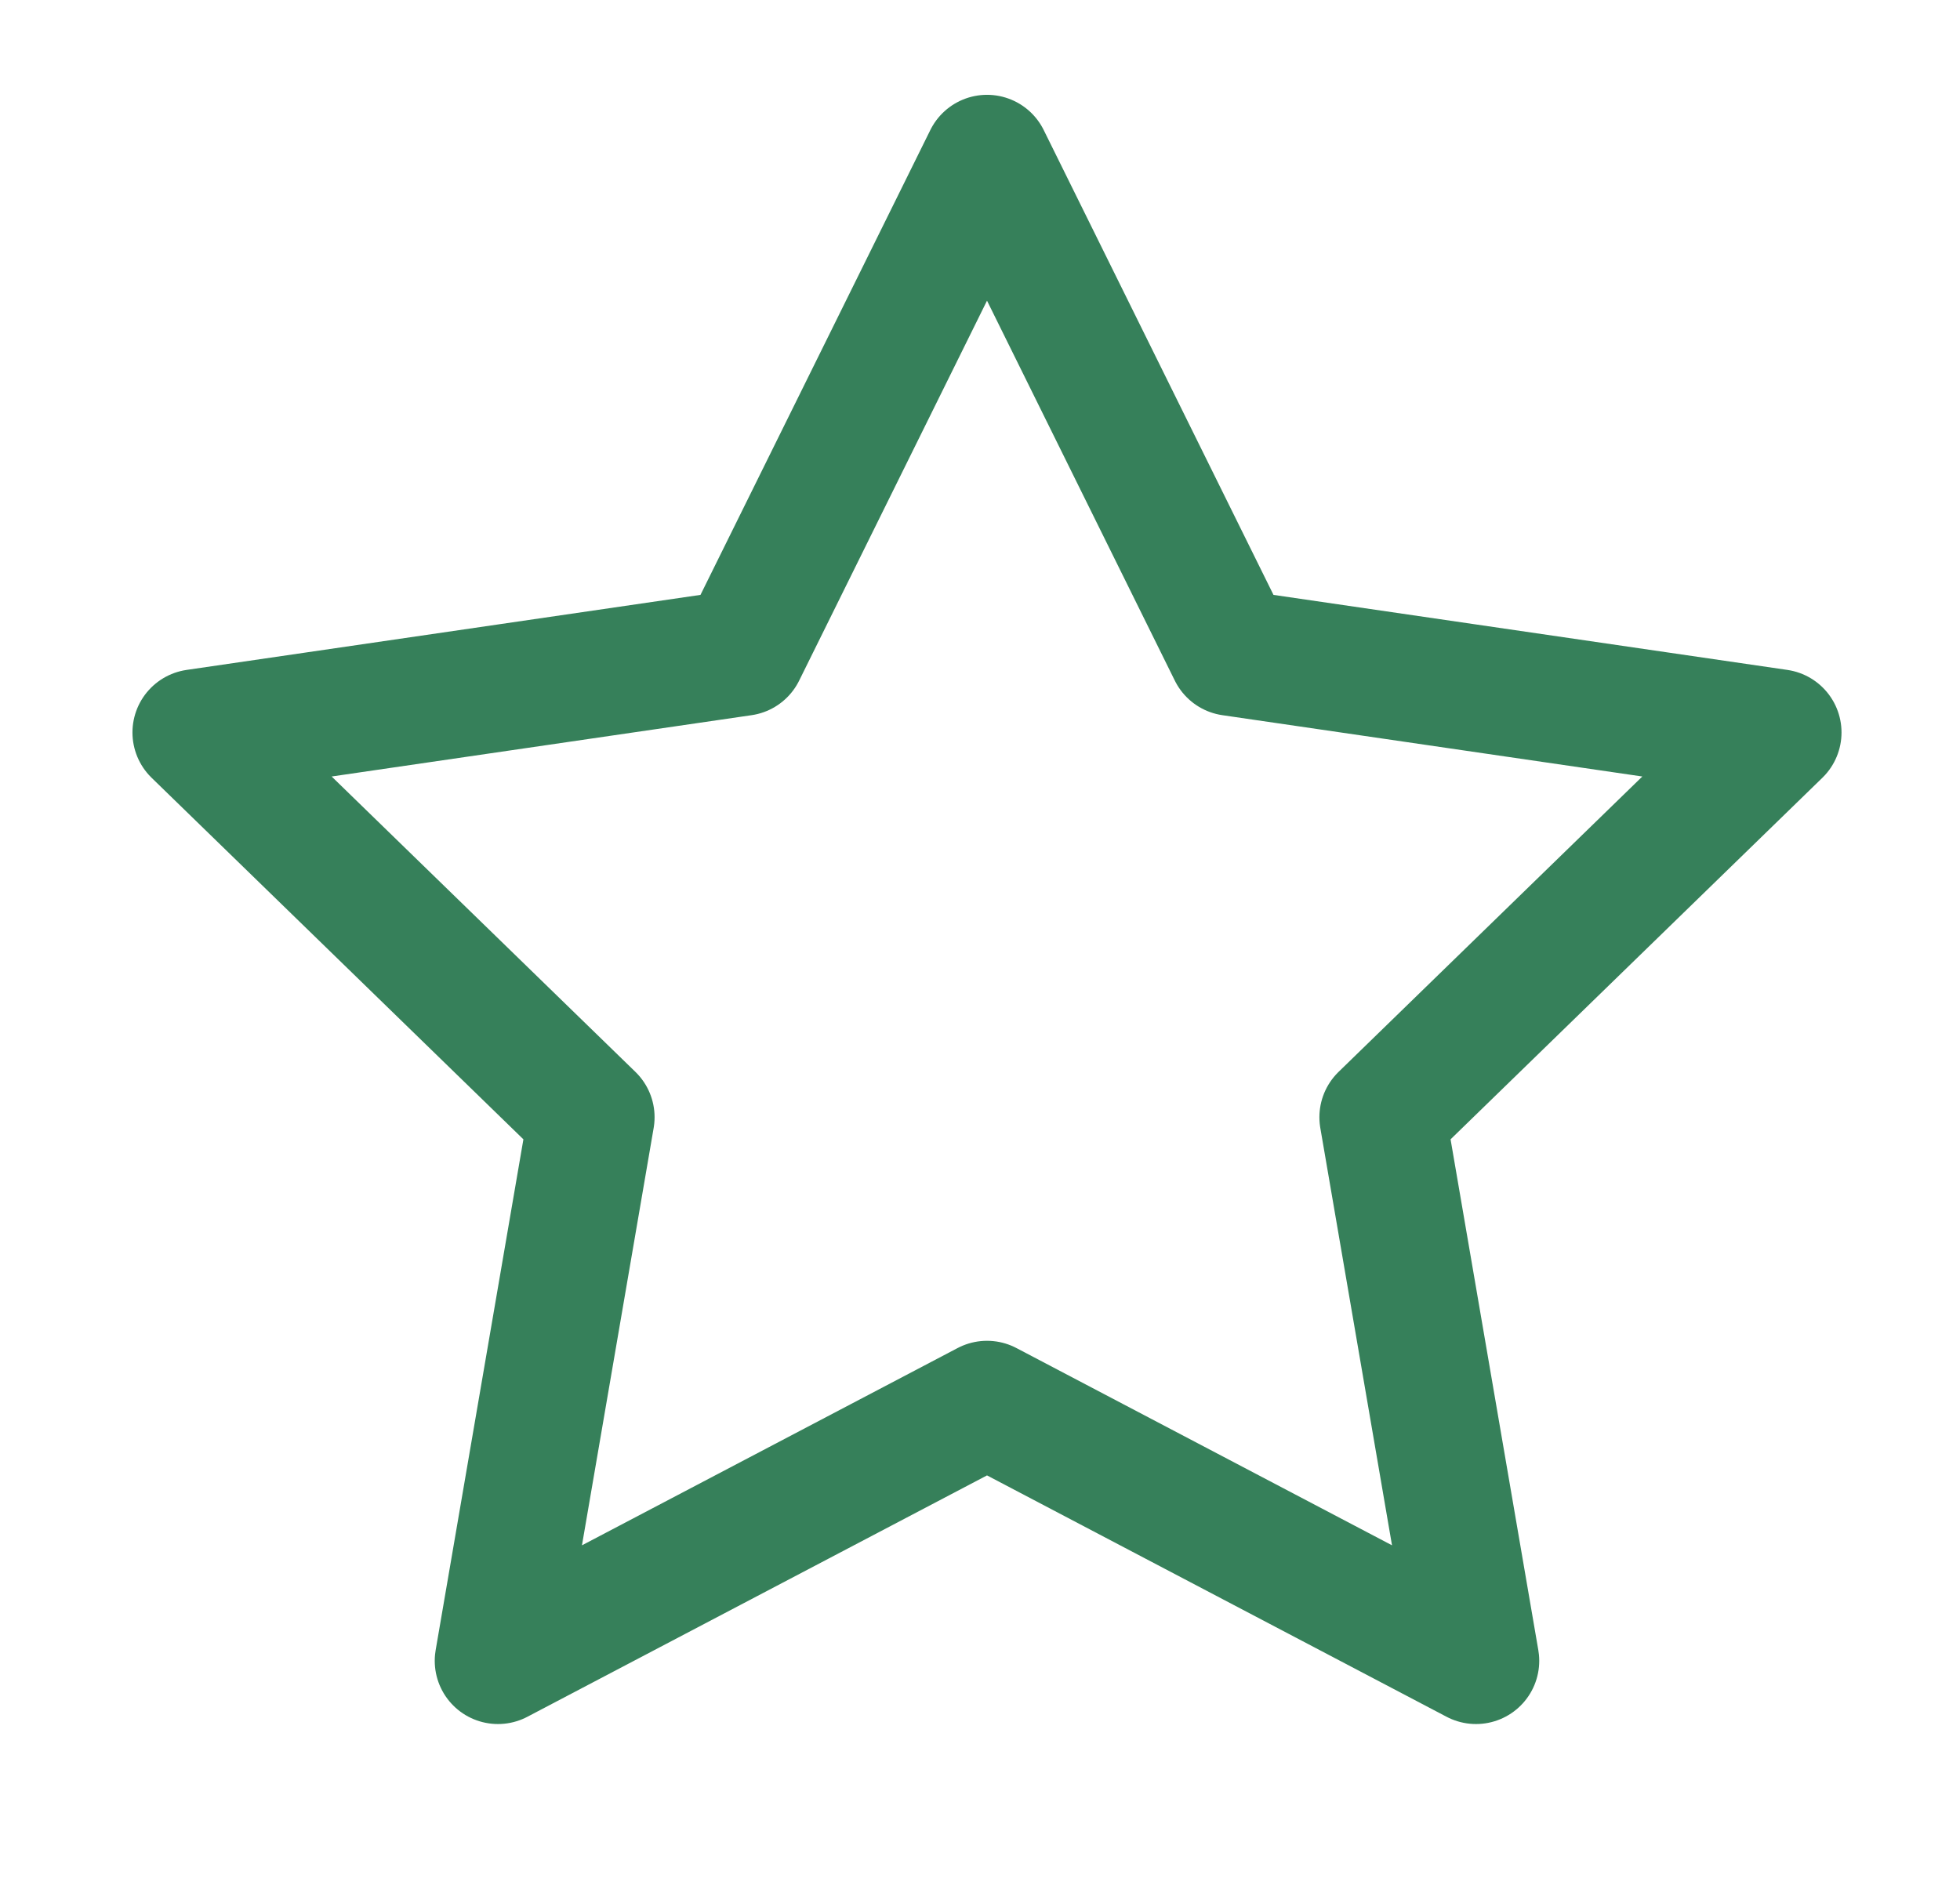
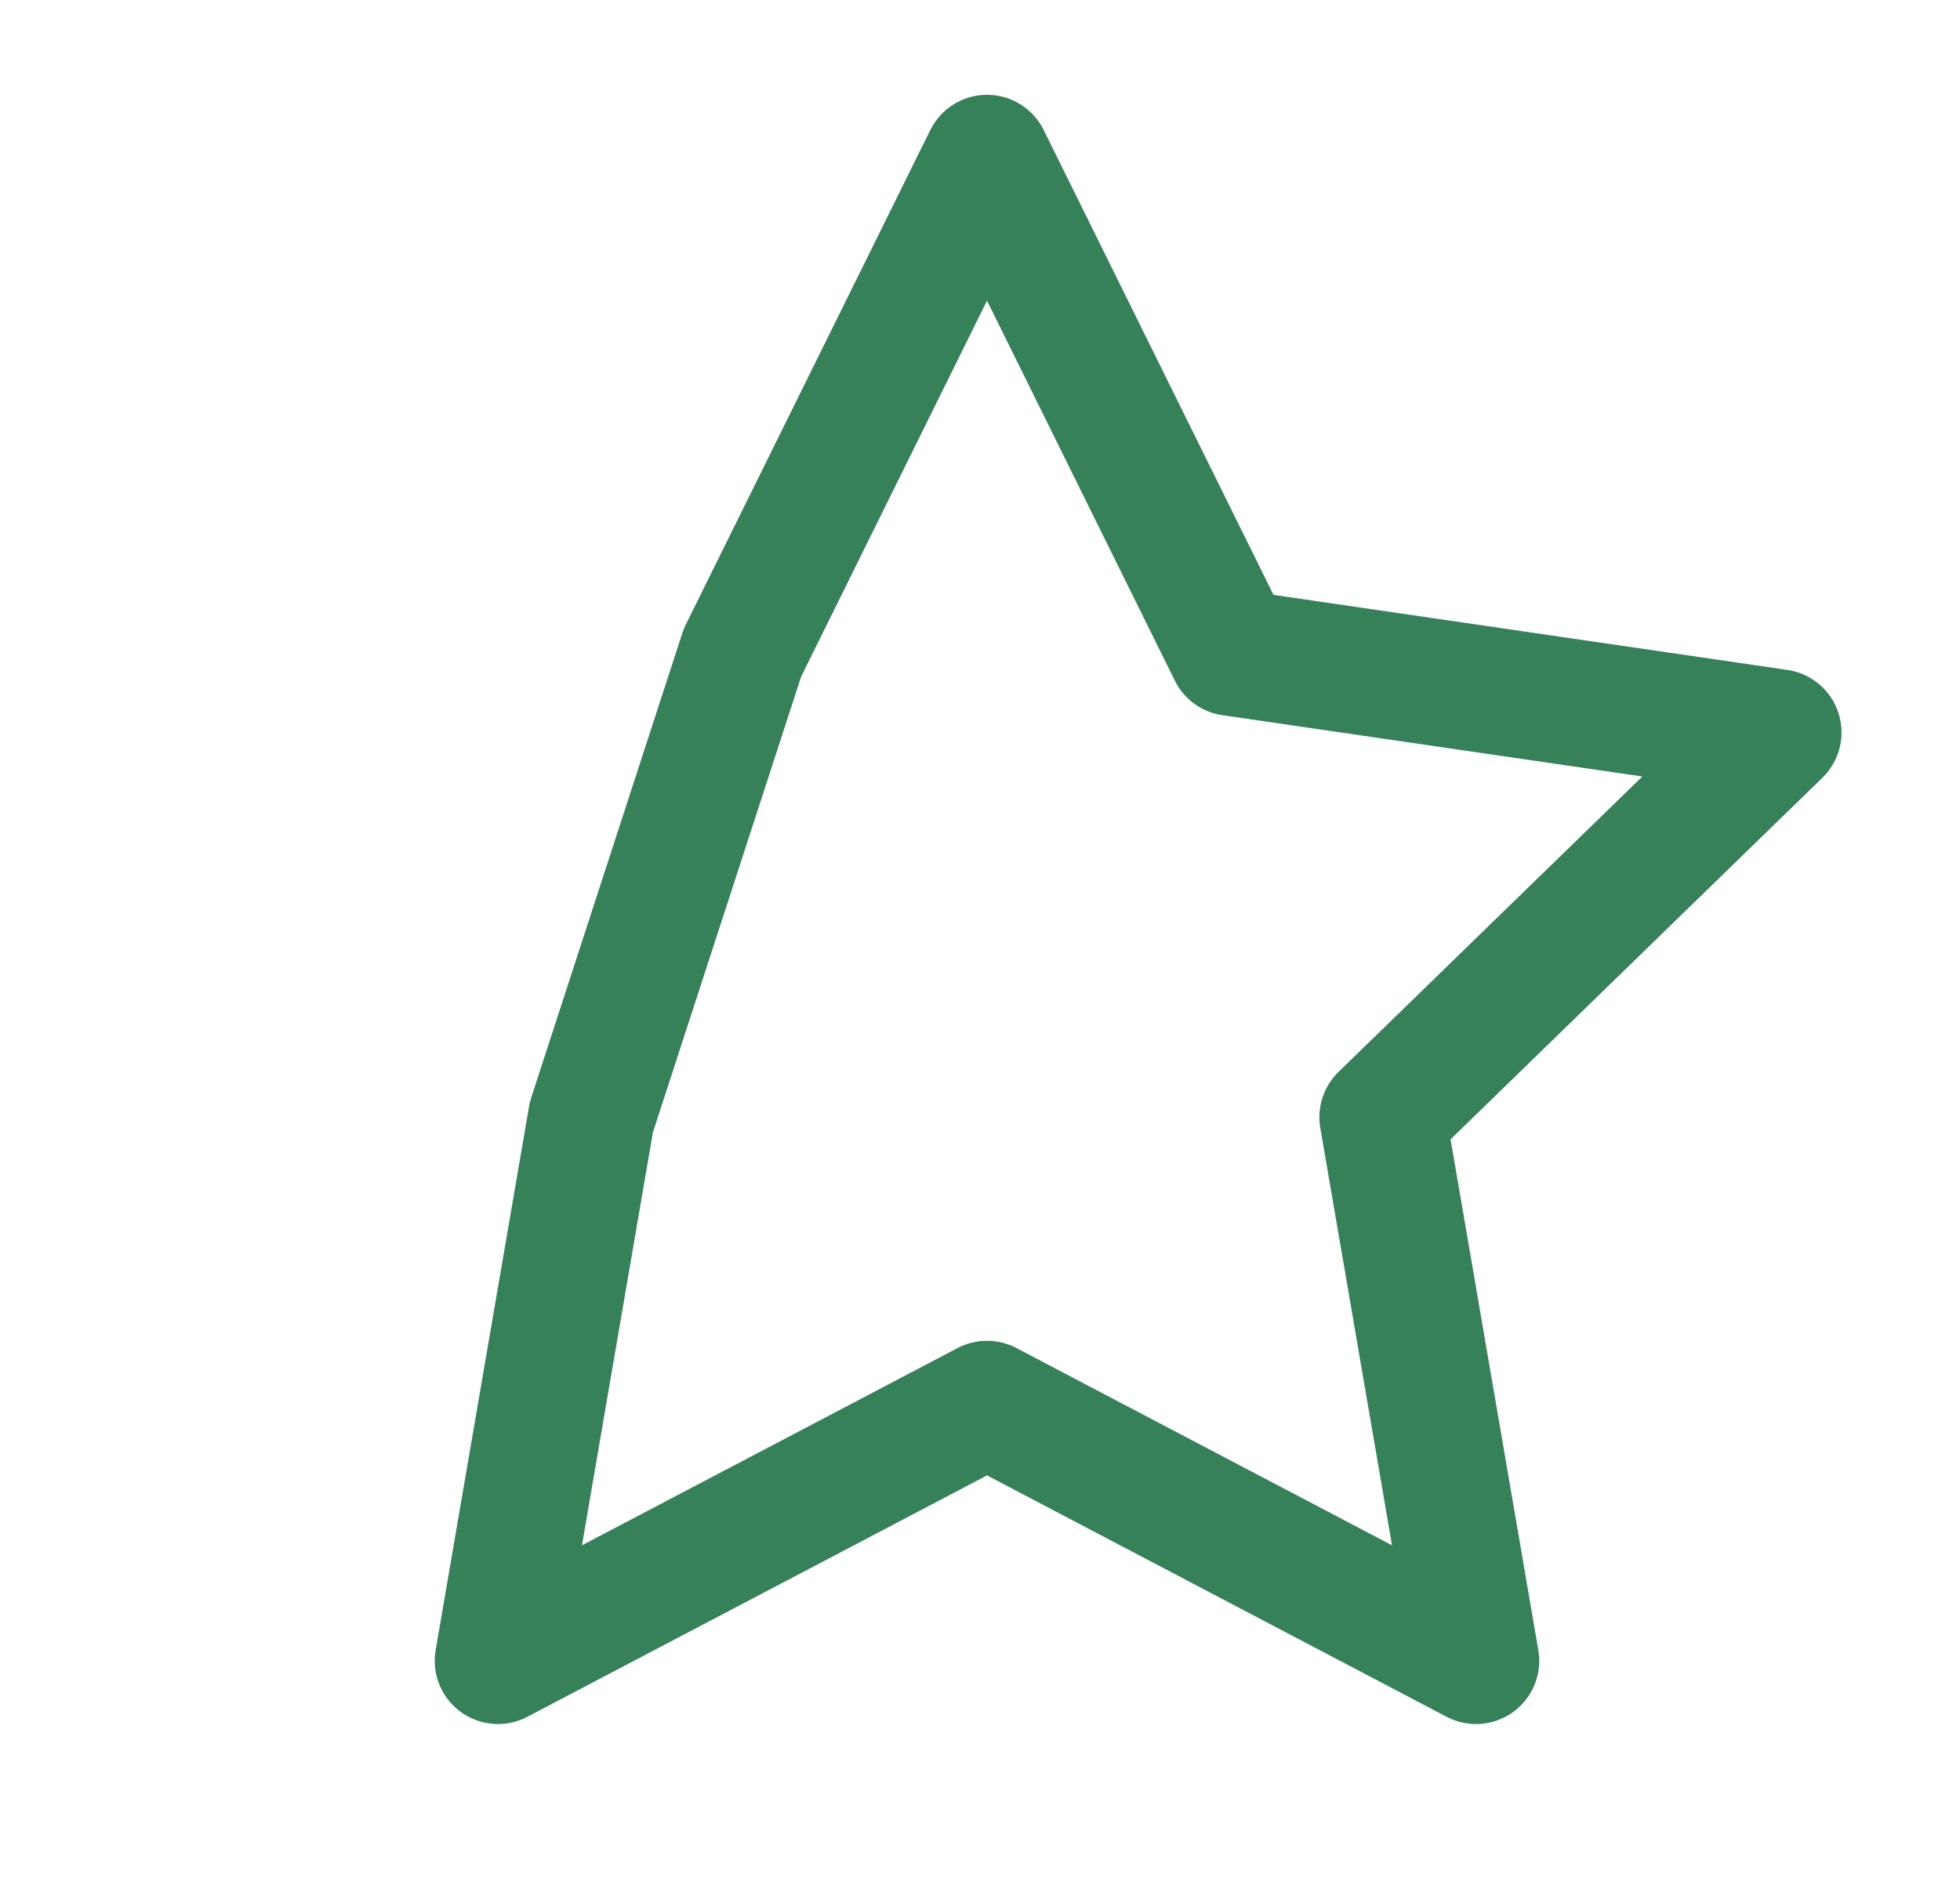
<svg xmlns="http://www.w3.org/2000/svg" width="31" height="30" viewBox="0 0 31 30" fill="none">
-   <path d="M15.611 2.5L19.478 10.325L28.126 11.588L21.868 17.675L23.345 26.275L15.611 22.212L7.876 26.275L9.353 17.675L3.095 11.588L11.743 10.325L15.611 2.5Z" stroke="#36805A" stroke-width="2" stroke-linecap="round" stroke-linejoin="round" />
+   <path d="M15.611 2.5L19.478 10.325L28.126 11.588L21.868 17.675L23.345 26.275L15.611 22.212L7.876 26.275L9.353 17.675L11.743 10.325L15.611 2.5Z" stroke="#36805A" stroke-width="2" stroke-linecap="round" stroke-linejoin="round" />
</svg>